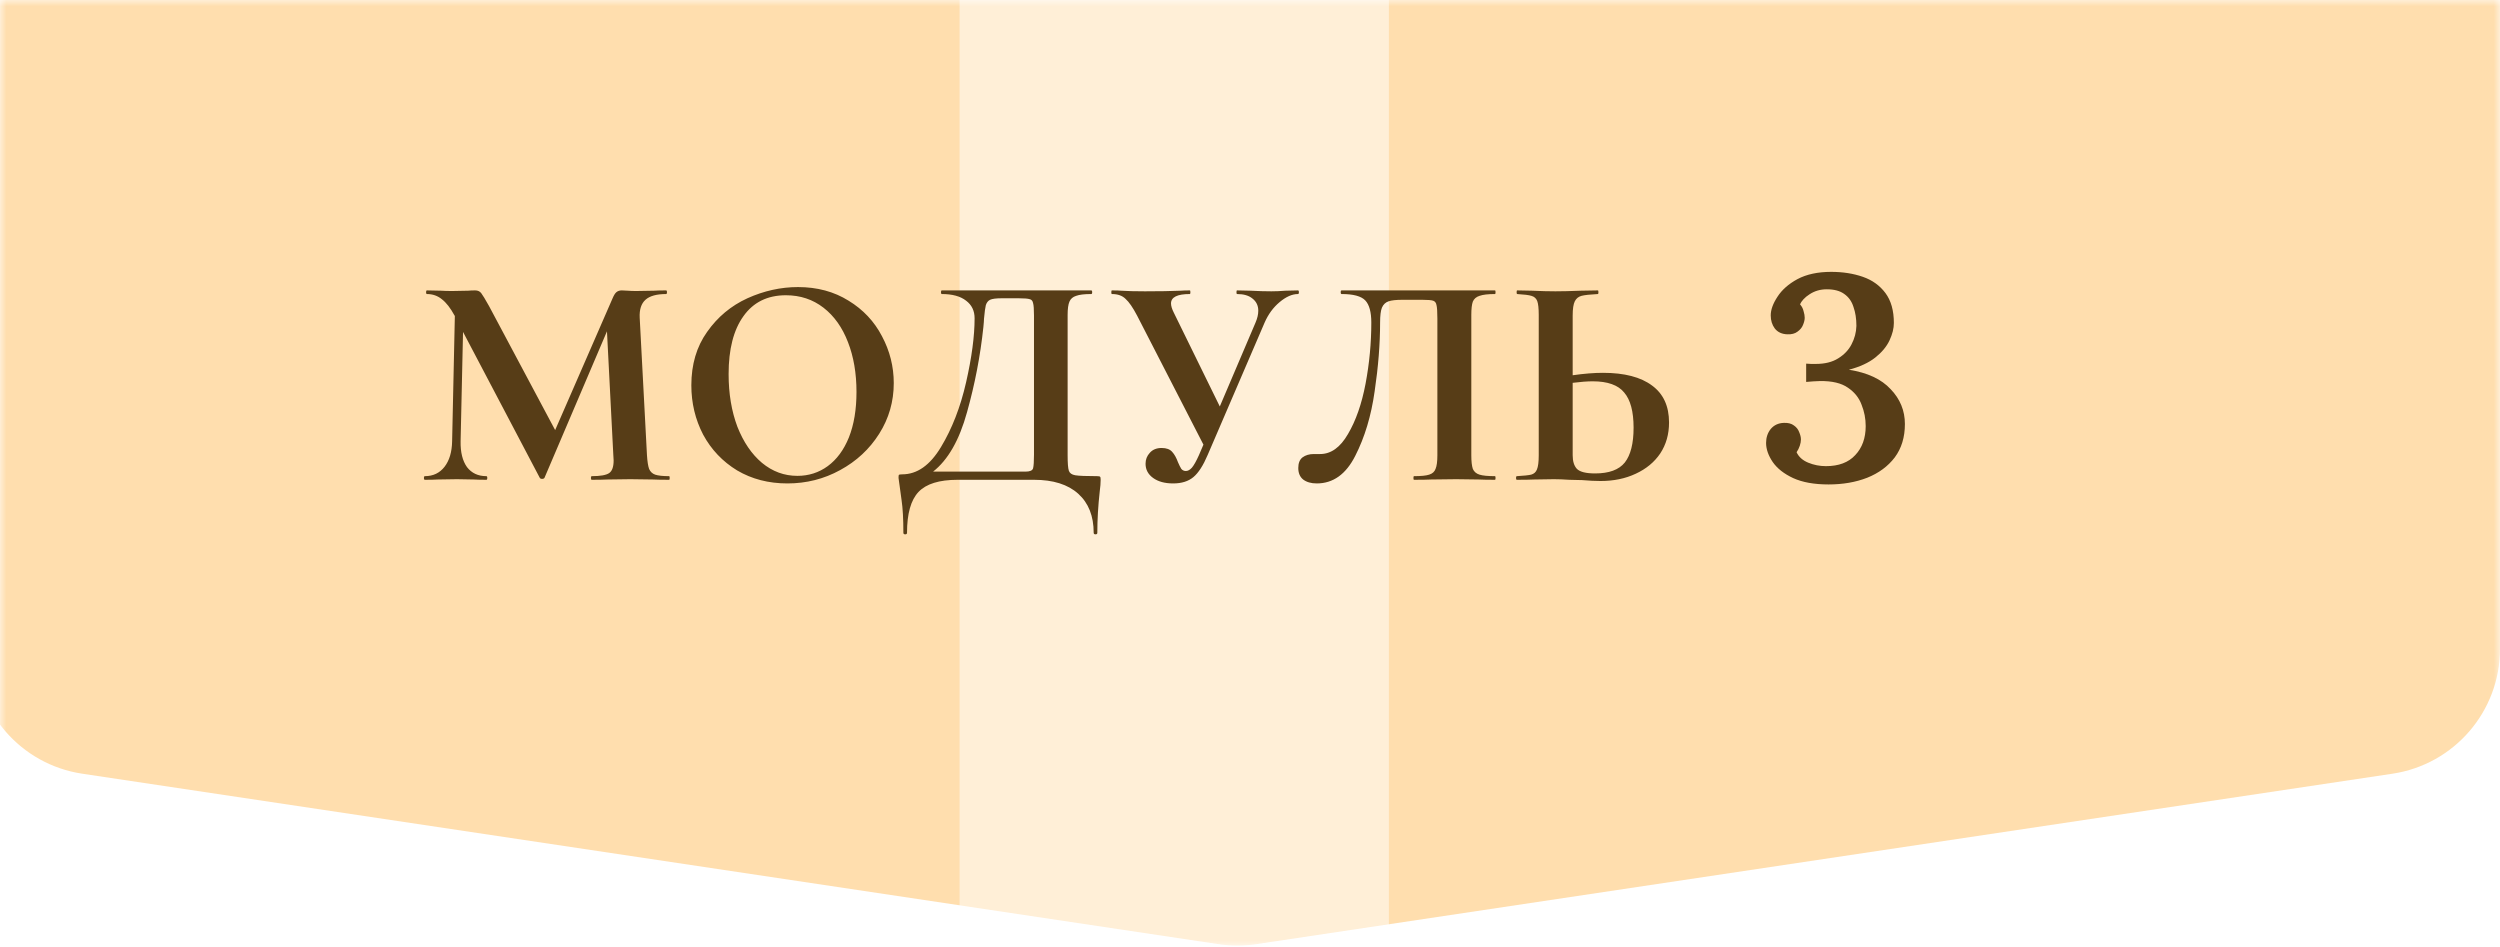
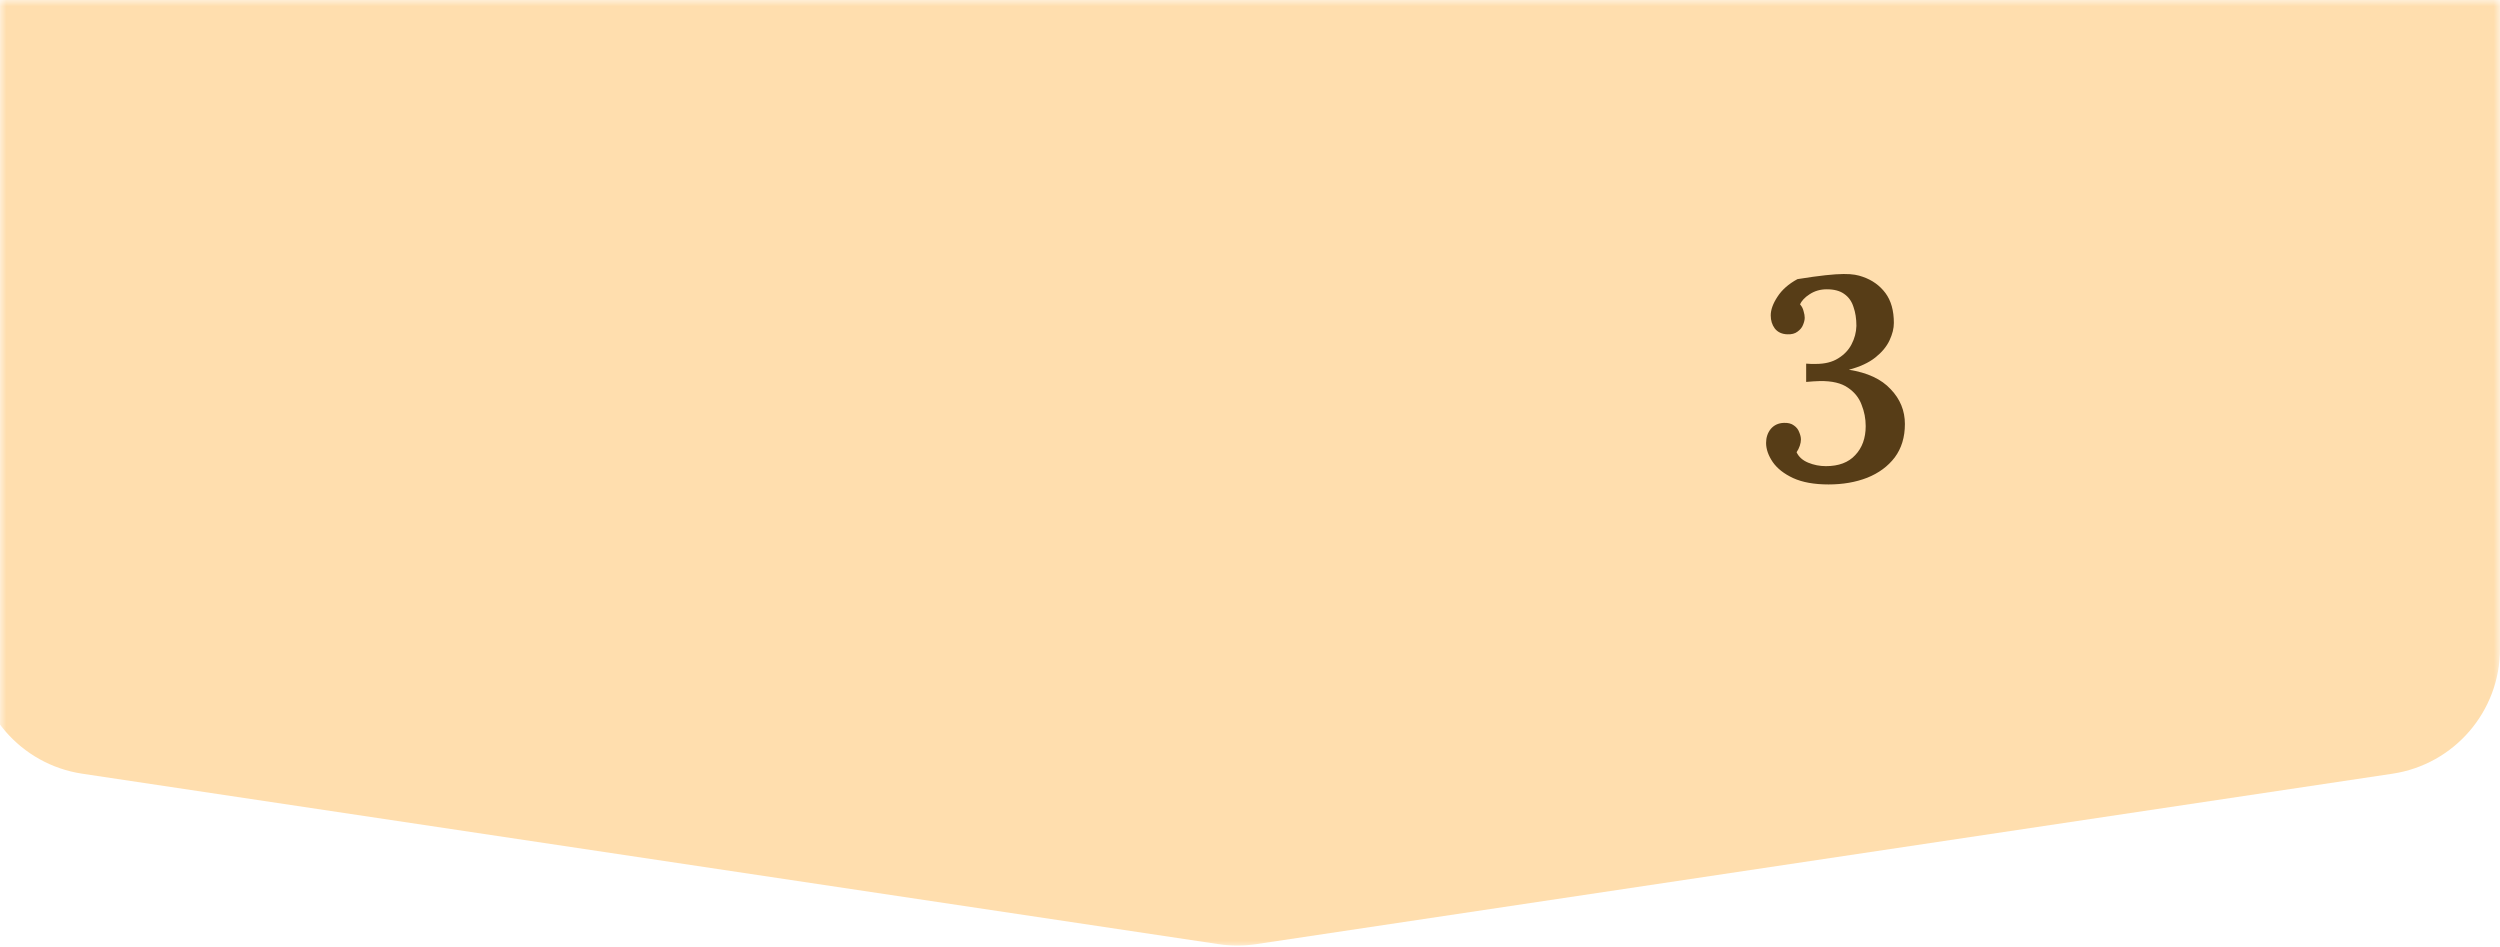
<svg xmlns="http://www.w3.org/2000/svg" width="198" height="75" viewBox="0 0 198 75" fill="none">
  <mask id="mask0_3224_605" style="mask-type:alpha" maskUnits="userSpaceOnUse" x="0" y="0" width="198" height="75">
    <rect width="198" height="75" fill="white" />
  </mask>
  <g mask="url(#mask0_3224_605)">
    <path d="M-2 -9.53674e-07C-2 -5.523 2.477 -10 8 -10H188C193.523 -10 198 -5.523 198 0V51.388C198 56.338 194.379 60.543 189.483 61.278L99.483 74.778C98.5 74.925 97.5 74.925 96.517 74.778L6.517 61.278C1.621 60.543 -2 56.338 -2 51.388V-9.53674e-07Z" fill="#FFDEAE" />
    <g filter="url(#filter0_f_3224_605)">
-       <rect x="76" y="-25" width="34" height="125" fill="white" fill-opacity="0.5" />
-     </g>
+       </g>
  </g>
-   <path d="M52.992 37.712C53.024 37.712 53.04 37.76 53.04 37.856C53.04 37.952 53.024 38 52.992 38C52.448 38 52.016 37.992 51.696 37.976L49.92 37.952L48.12 37.976C47.816 37.992 47.4 38 46.872 38C46.824 38 46.8 37.952 46.8 37.856C46.8 37.76 46.824 37.712 46.872 37.712C47.544 37.712 48 37.632 48.24 37.472C48.48 37.312 48.6 36.976 48.6 36.464L48.576 36.056L48.072 26.24L43.128 37.832C43.096 37.896 43.032 37.928 42.936 37.928C42.84 37.928 42.776 37.896 42.744 37.832L36.672 26.288L36.48 34.952C36.464 35.816 36.632 36.496 36.984 36.992C37.352 37.472 37.864 37.712 38.52 37.712C38.568 37.712 38.592 37.76 38.592 37.856C38.592 37.952 38.568 38 38.52 38C38.088 38 37.752 37.992 37.512 37.976L36.192 37.952L34.68 37.976C34.424 37.992 34.08 38 33.648 38C33.6 38 33.576 37.952 33.576 37.856C33.576 37.76 33.6 37.712 33.648 37.712C34.304 37.712 34.824 37.464 35.208 36.968C35.592 36.472 35.792 35.8 35.808 34.952L36.024 25.016L36 24.992C35.68 24.4 35.344 23.968 34.992 23.696C34.656 23.424 34.264 23.288 33.816 23.288C33.768 23.288 33.744 23.24 33.744 23.144C33.744 23.048 33.768 23 33.816 23L34.944 23.024C35.168 23.04 35.456 23.048 35.808 23.048L37.08 23.024C37.224 23.008 37.408 23 37.632 23C37.84 23 38 23.072 38.112 23.216C38.224 23.36 38.432 23.704 38.736 24.248L43.968 34.064L48.528 23.6C48.624 23.376 48.72 23.224 48.816 23.144C48.928 23.048 49.072 23 49.248 23C49.392 23 49.552 23.008 49.728 23.024C49.92 23.04 50.136 23.048 50.376 23.048L51.792 23.024C52.016 23.008 52.336 23 52.752 23C52.8 23 52.824 23.048 52.824 23.144C52.824 23.24 52.8 23.288 52.752 23.288C52 23.288 51.456 23.44 51.12 23.744C50.784 24.048 50.632 24.52 50.664 25.16L51.24 36.056C51.272 36.552 51.328 36.912 51.408 37.136C51.504 37.36 51.664 37.512 51.888 37.592C52.128 37.672 52.496 37.712 52.992 37.712ZM62.362 38.288C60.874 38.288 59.546 37.944 58.378 37.256C57.226 36.552 56.33 35.608 55.69 34.424C55.066 33.224 54.754 31.92 54.754 30.512C54.754 28.864 55.17 27.456 56.002 26.288C56.834 25.104 57.898 24.216 59.194 23.624C60.506 23.032 61.842 22.736 63.202 22.736C64.722 22.736 66.058 23.096 67.21 23.816C68.362 24.52 69.242 25.456 69.85 26.624C70.474 27.792 70.786 29.032 70.786 30.344C70.786 31.8 70.402 33.136 69.634 34.352C68.866 35.568 67.834 36.528 66.538 37.232C65.258 37.936 63.866 38.288 62.362 38.288ZM63.154 37.688C64.05 37.688 64.85 37.432 65.554 36.92C66.274 36.392 66.834 35.632 67.234 34.64C67.634 33.632 67.834 32.432 67.834 31.04C67.834 29.568 67.61 28.256 67.162 27.104C66.714 25.936 66.066 25.024 65.218 24.368C64.37 23.712 63.378 23.384 62.242 23.384C60.786 23.384 59.666 23.936 58.882 25.04C58.098 26.128 57.706 27.656 57.706 29.624C57.706 31.176 57.938 32.568 58.402 33.8C58.882 35.016 59.53 35.968 60.346 36.656C61.178 37.344 62.114 37.688 63.154 37.688ZM86.884 37.712C87.028 37.712 87.108 37.728 87.124 37.76C87.156 37.776 87.172 37.856 87.172 38C87.172 38.256 87.148 38.56 87.1 38.912C86.972 40.064 86.908 41.16 86.908 42.2C86.908 42.28 86.86 42.32 86.764 42.32C86.668 42.32 86.62 42.28 86.62 42.2C86.62 40.872 86.212 39.84 85.396 39.104C84.58 38.368 83.412 38 81.892 38H75.844C74.388 38 73.356 38.32 72.748 38.96C72.14 39.6 71.836 40.68 71.836 42.2C71.836 42.28 71.788 42.32 71.692 42.32C71.596 42.32 71.548 42.28 71.548 42.2C71.548 41.112 71.5 40.248 71.404 39.608C71.324 38.984 71.276 38.632 71.26 38.552C71.196 38.136 71.164 37.904 71.164 37.856C71.164 37.712 71.172 37.632 71.188 37.616C71.22 37.584 71.308 37.568 71.452 37.568C72.636 37.568 73.66 36.848 74.524 35.408C75.404 33.952 76.068 32.24 76.516 30.272C76.964 28.304 77.188 26.616 77.188 25.208C77.188 24.616 76.964 24.152 76.516 23.816C76.068 23.464 75.428 23.288 74.596 23.288C74.548 23.288 74.524 23.24 74.524 23.144C74.524 23.048 74.548 23 74.596 23H86.428C86.476 23 86.5 23.048 86.5 23.144C86.5 23.24 86.476 23.288 86.428 23.288C85.884 23.288 85.484 23.336 85.228 23.432C84.972 23.512 84.796 23.664 84.7 23.888C84.604 24.112 84.556 24.464 84.556 24.944V36.056C84.556 36.68 84.588 37.088 84.652 37.28C84.716 37.472 84.884 37.592 85.156 37.64C85.444 37.688 86.02 37.712 86.884 37.712ZM81.892 24.992C81.892 24.496 81.868 24.168 81.82 24.008C81.788 23.832 81.7 23.728 81.556 23.696C81.412 23.648 81.124 23.624 80.692 23.624H79.3C78.884 23.624 78.588 23.664 78.412 23.744C78.252 23.824 78.14 23.968 78.076 24.176C78.028 24.368 77.98 24.728 77.932 25.256C77.932 25.368 77.916 25.584 77.884 25.904C77.644 28.176 77.212 30.424 76.588 32.648C75.98 34.856 75.084 36.424 73.9 37.352H80.572C80.668 37.352 80.884 37.352 81.22 37.352C81.572 37.352 81.772 37.264 81.82 37.088C81.868 36.896 81.892 36.536 81.892 36.008V24.992ZM102.8 23C102.848 23 102.872 23.048 102.872 23.144C102.872 23.24 102.848 23.288 102.8 23.288C102.336 23.288 101.848 23.504 101.336 23.936C100.84 24.352 100.448 24.888 100.16 25.544L95.648 36.032C95.296 36.864 94.92 37.448 94.52 37.784C94.12 38.12 93.584 38.288 92.912 38.288C92.256 38.288 91.728 38.144 91.328 37.856C90.928 37.568 90.728 37.192 90.728 36.728C90.728 36.392 90.84 36.104 91.064 35.864C91.288 35.608 91.6 35.48 92 35.48C92.384 35.48 92.664 35.584 92.84 35.792C93.016 35.984 93.168 36.256 93.296 36.608C93.392 36.832 93.48 37.008 93.56 37.136C93.656 37.248 93.776 37.304 93.92 37.304C94.08 37.304 94.24 37.216 94.4 37.04C94.56 36.848 94.744 36.52 94.952 36.056L95.312 35.216L90.056 24.992C89.72 24.352 89.416 23.912 89.144 23.672C88.888 23.416 88.528 23.288 88.064 23.288C88.032 23.288 88.016 23.24 88.016 23.144C88.016 23.048 88.032 23 88.064 23C88.416 23 88.664 23.008 88.808 23.024C89.288 23.056 89.912 23.072 90.68 23.072C91.816 23.072 92.752 23.056 93.488 23.024C93.696 23.008 93.944 23 94.232 23C94.264 23 94.28 23.048 94.28 23.144C94.28 23.24 94.264 23.288 94.232 23.288C93.24 23.288 92.744 23.536 92.744 24.032C92.744 24.224 92.816 24.464 92.96 24.752L96.608 32.192L99.44 25.544C99.584 25.208 99.656 24.896 99.656 24.608C99.656 24.208 99.504 23.888 99.2 23.648C98.912 23.408 98.504 23.288 97.976 23.288C97.944 23.288 97.928 23.24 97.928 23.144C97.928 23.048 97.944 23 97.976 23L99.056 23.024C99.664 23.056 100.208 23.072 100.688 23.072C101.04 23.072 101.408 23.056 101.792 23.024L102.8 23ZM104.288 38.288C103.84 38.288 103.48 38.184 103.208 37.976C102.952 37.768 102.824 37.464 102.824 37.064C102.824 36.68 102.936 36.4 103.16 36.224C103.4 36.048 103.696 35.96 104.048 35.96H104.552C105.416 35.96 106.152 35.432 106.76 34.376C107.384 33.32 107.848 31.992 108.152 30.392C108.456 28.776 108.608 27.16 108.608 25.544C108.608 24.712 108.448 24.128 108.128 23.792C107.808 23.456 107.184 23.288 106.256 23.288C106.208 23.288 106.184 23.24 106.184 23.144C106.184 23.048 106.208 23 106.256 23H118.4C118.432 23 118.448 23.048 118.448 23.144C118.448 23.24 118.432 23.288 118.4 23.288C117.856 23.288 117.448 23.336 117.176 23.432C116.92 23.512 116.744 23.664 116.648 23.888C116.568 24.112 116.528 24.464 116.528 24.944V36.056C116.528 36.536 116.568 36.896 116.648 37.136C116.744 37.36 116.92 37.512 117.176 37.592C117.432 37.672 117.84 37.712 118.4 37.712C118.432 37.712 118.448 37.76 118.448 37.856C118.448 37.952 118.432 38 118.4 38C117.856 38 117.424 37.992 117.104 37.976L115.328 37.952L113.36 37.976C113.04 37.992 112.584 38 111.992 38C111.96 38 111.944 37.952 111.944 37.856C111.944 37.76 111.96 37.712 111.992 37.712C112.552 37.712 112.952 37.672 113.192 37.592C113.448 37.512 113.616 37.36 113.696 37.136C113.792 36.912 113.84 36.552 113.84 36.056V25.232C113.84 24.688 113.816 24.328 113.768 24.152C113.736 23.976 113.648 23.864 113.504 23.816C113.36 23.768 113.072 23.744 112.64 23.744H111.056C110.576 23.744 110.216 23.784 109.976 23.864C109.736 23.944 109.56 24.112 109.448 24.368C109.352 24.608 109.304 25 109.304 25.544C109.304 27.24 109.16 29.056 108.872 30.992C108.6 32.928 108.088 34.632 107.336 36.104C106.6 37.56 105.584 38.288 104.288 38.288ZM126.956 29.528C128.652 29.528 129.948 29.864 130.844 30.536C131.74 31.192 132.188 32.168 132.188 33.464C132.188 34.392 131.956 35.208 131.492 35.912C131.028 36.6 130.38 37.136 129.548 37.52C128.732 37.904 127.804 38.096 126.764 38.096C126.348 38.096 125.86 38.072 125.3 38.024C125.092 38.024 124.756 38.016 124.292 38C123.828 37.968 123.42 37.952 123.068 37.952L121.532 37.976C121.196 37.992 120.732 38 120.14 38C120.092 38 120.068 37.952 120.068 37.856C120.068 37.76 120.092 37.712 120.14 37.712C120.684 37.68 121.06 37.64 121.268 37.592C121.492 37.528 121.644 37.392 121.724 37.184C121.82 36.96 121.868 36.584 121.868 36.056V24.944C121.868 24.416 121.828 24.048 121.748 23.84C121.668 23.632 121.516 23.496 121.292 23.432C121.084 23.368 120.708 23.32 120.164 23.288C120.132 23.288 120.116 23.24 120.116 23.144C120.116 23.048 120.132 23 120.164 23L121.364 23.024C122.036 23.056 122.644 23.072 123.188 23.072C123.716 23.072 124.38 23.056 125.18 23.024L126.548 23C126.58 23 126.596 23.048 126.596 23.144C126.596 23.24 126.58 23.288 126.548 23.288C125.924 23.32 125.492 23.368 125.252 23.432C125.012 23.496 124.836 23.64 124.724 23.864C124.612 24.088 124.556 24.464 124.556 24.992V29.72C125.452 29.592 126.252 29.528 126.956 29.528ZM126.332 37.496C127.436 37.496 128.22 37.208 128.684 36.632C129.148 36.04 129.38 35.12 129.38 33.872C129.38 32.592 129.132 31.664 128.636 31.088C128.156 30.496 127.324 30.2 126.14 30.2C125.724 30.2 125.196 30.24 124.556 30.32V36.056C124.556 36.536 124.668 36.896 124.892 37.136C125.132 37.376 125.612 37.496 126.332 37.496Z" fill="#573D17" />
-   <path d="M144.819 38.368C143.684 38.368 142.749 38.199 142.013 37.862C141.292 37.525 140.756 37.103 140.403 36.597C140.05 36.076 139.874 35.57 139.874 35.079C139.874 34.65 139.997 34.282 140.242 33.975C140.503 33.668 140.848 33.507 141.277 33.492C141.614 33.477 141.883 33.546 142.082 33.699C142.281 33.837 142.419 34.013 142.496 34.228C142.588 34.443 142.634 34.634 142.634 34.803C142.634 34.956 142.603 35.125 142.542 35.309C142.481 35.493 142.396 35.662 142.289 35.815C142.458 36.183 142.764 36.459 143.209 36.643C143.654 36.827 144.121 36.919 144.612 36.919C145.624 36.919 146.398 36.628 146.935 36.045C147.487 35.462 147.763 34.696 147.763 33.745C147.763 33.162 147.656 32.603 147.441 32.066C147.242 31.514 146.881 31.062 146.36 30.709C145.839 30.341 145.095 30.165 144.129 30.18C144.022 30.18 143.853 30.188 143.623 30.203C143.393 30.218 143.201 30.234 143.048 30.249V28.8C143.186 28.815 143.316 28.823 143.439 28.823C143.562 28.823 143.684 28.823 143.807 28.823C144.528 28.823 145.118 28.677 145.578 28.386C146.053 28.095 146.406 27.727 146.636 27.282C146.881 26.822 147.012 26.331 147.027 25.81C147.027 25.243 146.95 24.744 146.797 24.315C146.659 23.87 146.414 23.525 146.061 23.28C145.724 23.035 145.264 22.912 144.681 22.912C144.175 22.912 143.723 23.042 143.324 23.303C142.941 23.548 142.688 23.817 142.565 24.108C142.703 24.261 142.795 24.438 142.841 24.637C142.902 24.836 142.933 25.013 142.933 25.166C142.933 25.335 142.887 25.526 142.795 25.741C142.718 25.94 142.573 26.117 142.358 26.27C142.159 26.423 141.89 26.492 141.553 26.477C141.124 26.462 140.794 26.308 140.564 26.017C140.349 25.726 140.242 25.381 140.242 24.982C140.242 24.537 140.418 24.047 140.771 23.51C141.124 22.958 141.653 22.49 142.358 22.107C143.079 21.724 143.968 21.532 145.026 21.532C145.946 21.532 146.782 21.662 147.533 21.923C148.284 22.184 148.882 22.613 149.327 23.211C149.772 23.809 149.994 24.599 149.994 25.58C149.994 26.009 149.879 26.469 149.649 26.96C149.419 27.451 149.043 27.903 148.522 28.317C148.001 28.731 147.303 29.053 146.429 29.283C147.901 29.513 149.005 30.027 149.741 30.824C150.492 31.606 150.868 32.526 150.868 33.584C150.868 34.627 150.6 35.508 150.063 36.229C149.526 36.934 148.798 37.471 147.878 37.839C146.973 38.192 145.954 38.368 144.819 38.368Z" fill="#573D17" />
+   <path d="M144.819 38.368C143.684 38.368 142.749 38.199 142.013 37.862C141.292 37.525 140.756 37.103 140.403 36.597C140.05 36.076 139.874 35.57 139.874 35.079C139.874 34.65 139.997 34.282 140.242 33.975C140.503 33.668 140.848 33.507 141.277 33.492C141.614 33.477 141.883 33.546 142.082 33.699C142.281 33.837 142.419 34.013 142.496 34.228C142.588 34.443 142.634 34.634 142.634 34.803C142.634 34.956 142.603 35.125 142.542 35.309C142.481 35.493 142.396 35.662 142.289 35.815C142.458 36.183 142.764 36.459 143.209 36.643C143.654 36.827 144.121 36.919 144.612 36.919C145.624 36.919 146.398 36.628 146.935 36.045C147.487 35.462 147.763 34.696 147.763 33.745C147.763 33.162 147.656 32.603 147.441 32.066C147.242 31.514 146.881 31.062 146.36 30.709C145.839 30.341 145.095 30.165 144.129 30.18C144.022 30.18 143.853 30.188 143.623 30.203C143.393 30.218 143.201 30.234 143.048 30.249V28.8C143.186 28.815 143.316 28.823 143.439 28.823C143.562 28.823 143.684 28.823 143.807 28.823C144.528 28.823 145.118 28.677 145.578 28.386C146.053 28.095 146.406 27.727 146.636 27.282C146.881 26.822 147.012 26.331 147.027 25.81C147.027 25.243 146.95 24.744 146.797 24.315C146.659 23.87 146.414 23.525 146.061 23.28C145.724 23.035 145.264 22.912 144.681 22.912C144.175 22.912 143.723 23.042 143.324 23.303C142.941 23.548 142.688 23.817 142.565 24.108C142.703 24.261 142.795 24.438 142.841 24.637C142.902 24.836 142.933 25.013 142.933 25.166C142.933 25.335 142.887 25.526 142.795 25.741C142.718 25.94 142.573 26.117 142.358 26.27C142.159 26.423 141.89 26.492 141.553 26.477C141.124 26.462 140.794 26.308 140.564 26.017C140.349 25.726 140.242 25.381 140.242 24.982C140.242 24.537 140.418 24.047 140.771 23.51C141.124 22.958 141.653 22.49 142.358 22.107C145.946 21.532 146.782 21.662 147.533 21.923C148.284 22.184 148.882 22.613 149.327 23.211C149.772 23.809 149.994 24.599 149.994 25.58C149.994 26.009 149.879 26.469 149.649 26.96C149.419 27.451 149.043 27.903 148.522 28.317C148.001 28.731 147.303 29.053 146.429 29.283C147.901 29.513 149.005 30.027 149.741 30.824C150.492 31.606 150.868 32.526 150.868 33.584C150.868 34.627 150.6 35.508 150.063 36.229C149.526 36.934 148.798 37.471 147.878 37.839C146.973 38.192 145.954 38.368 144.819 38.368Z" fill="#573D17" />
  <defs>
    <filter id="filter0_f_3224_605" x="32" y="-69" width="122" height="213" filterUnits="userSpaceOnUse" color-interpolation-filters="sRGB">
      <feFlood flood-opacity="0" result="BackgroundImageFix" />
      <feBlend mode="normal" in="SourceGraphic" in2="BackgroundImageFix" result="shape" />
      <feGaussianBlur stdDeviation="22" result="effect1_foregroundBlur_3224_605" />
    </filter>
  </defs>
</svg>